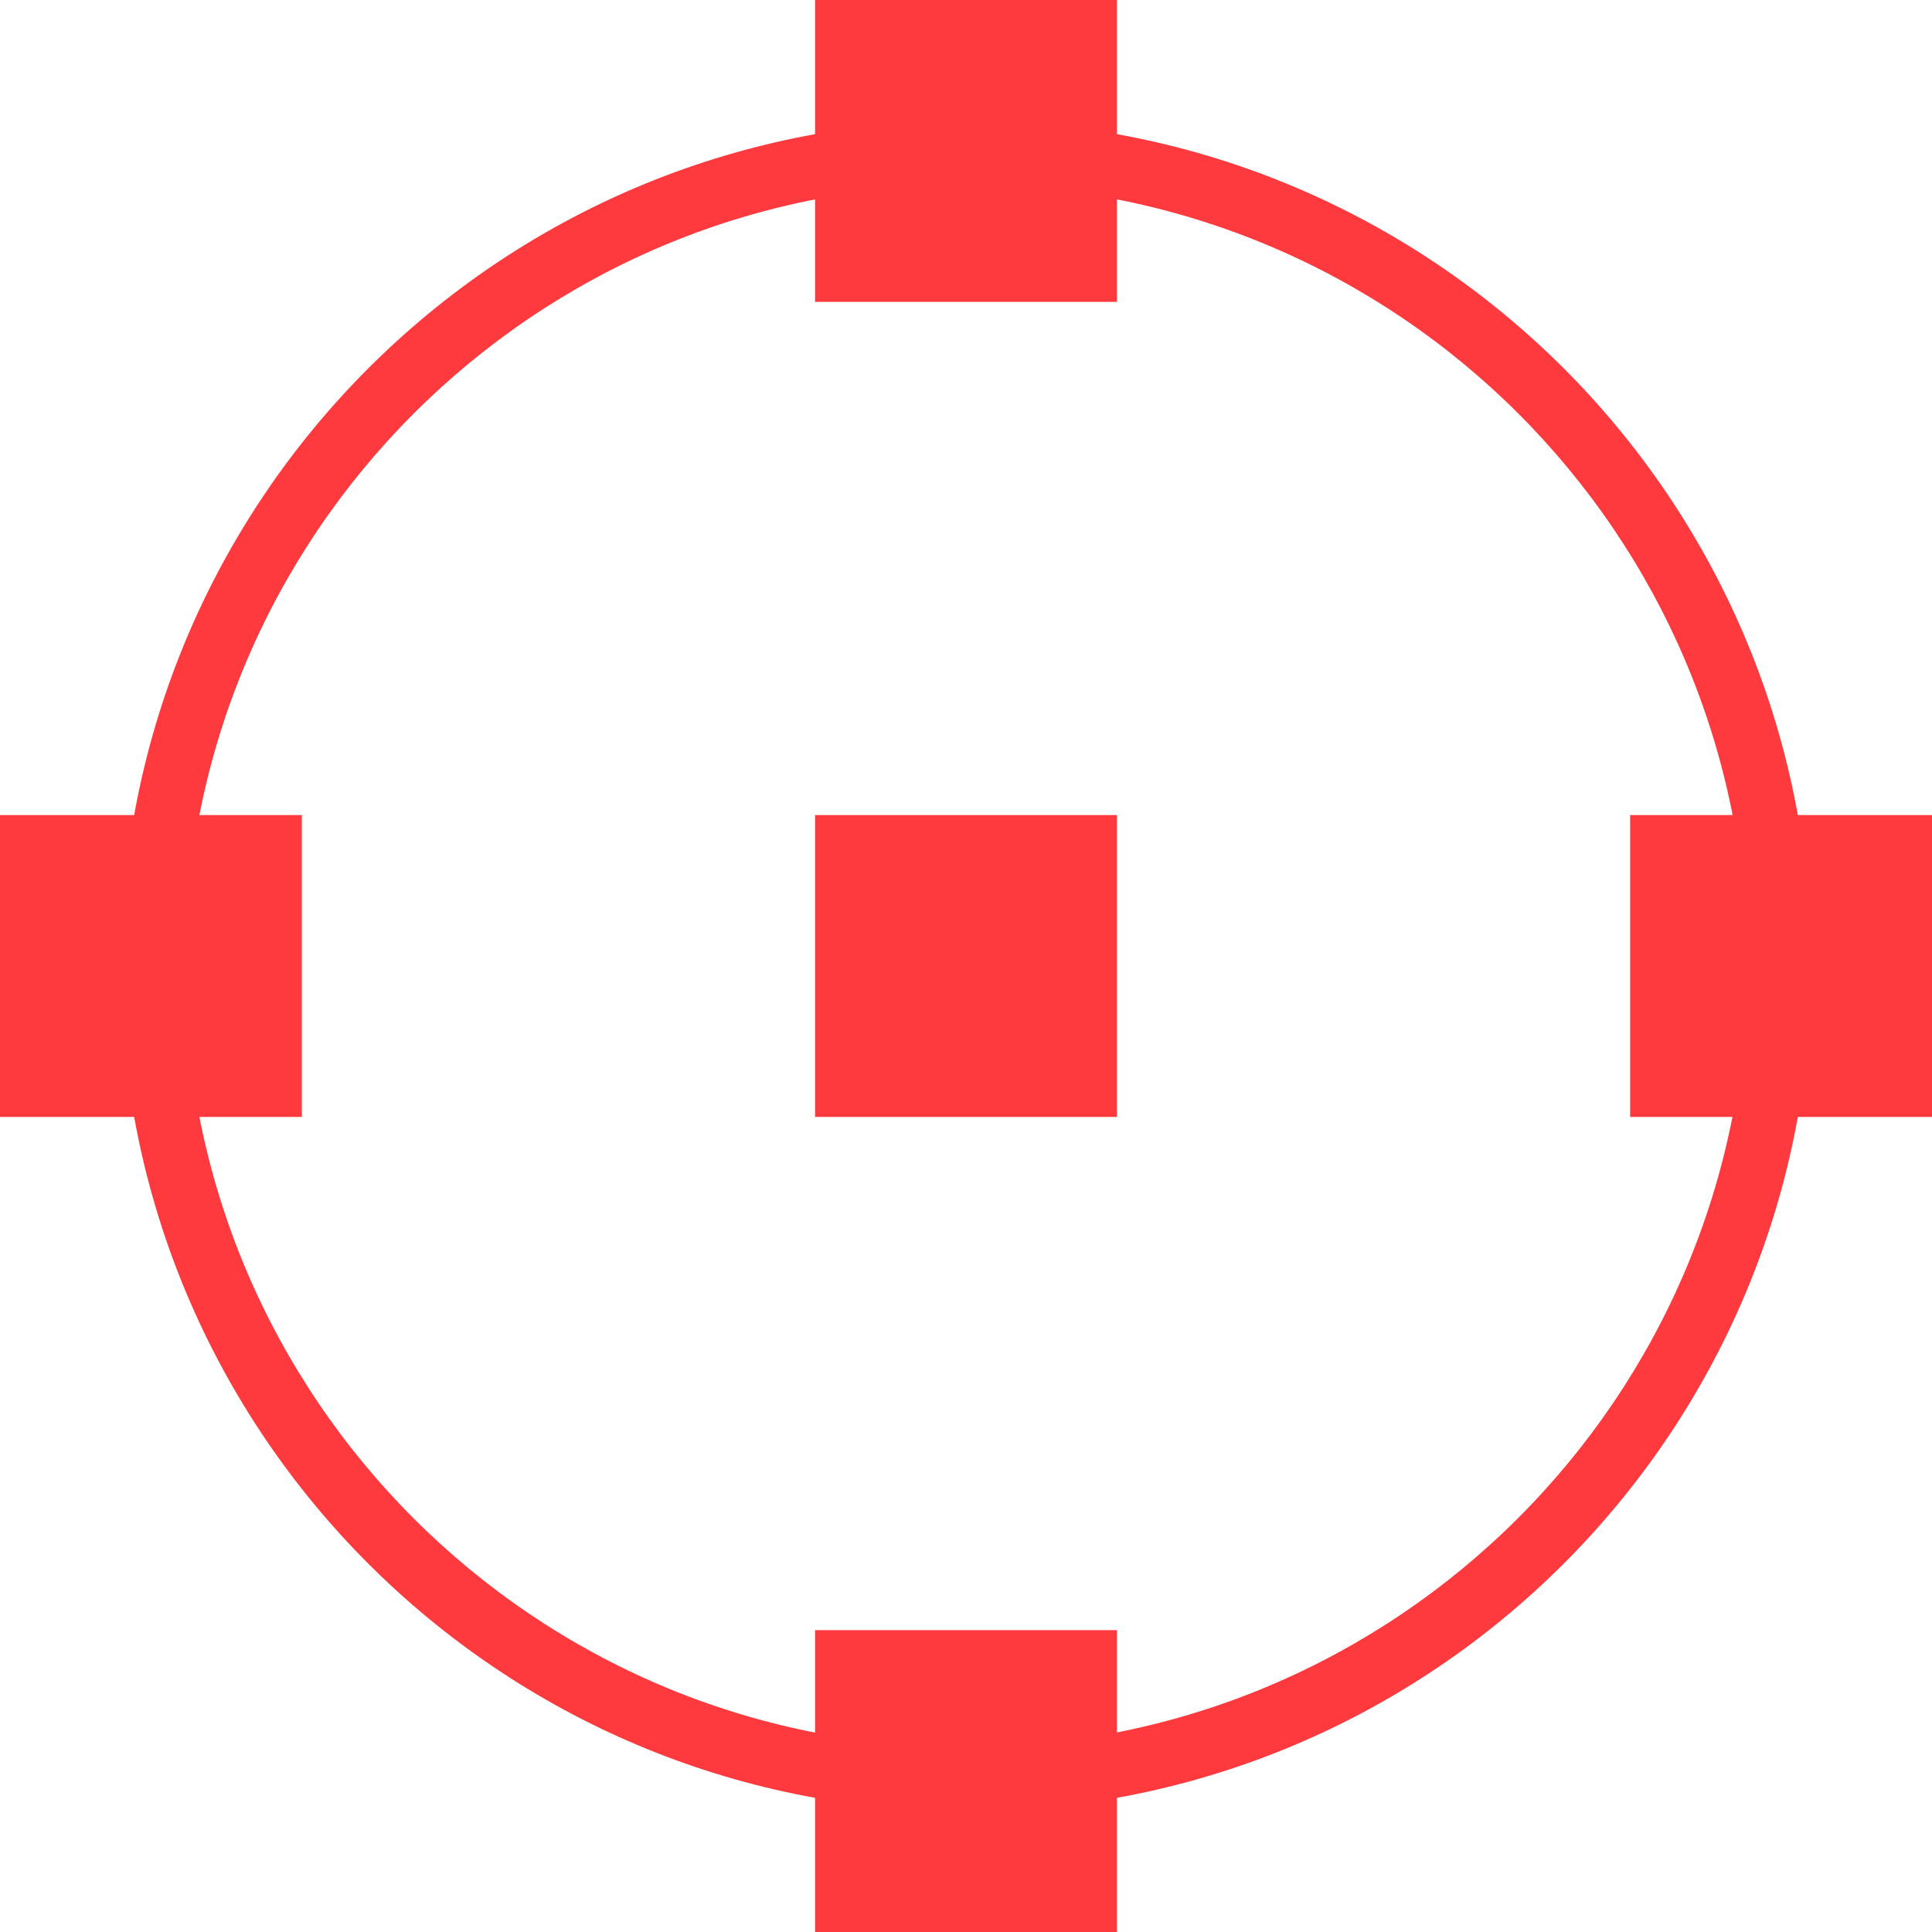
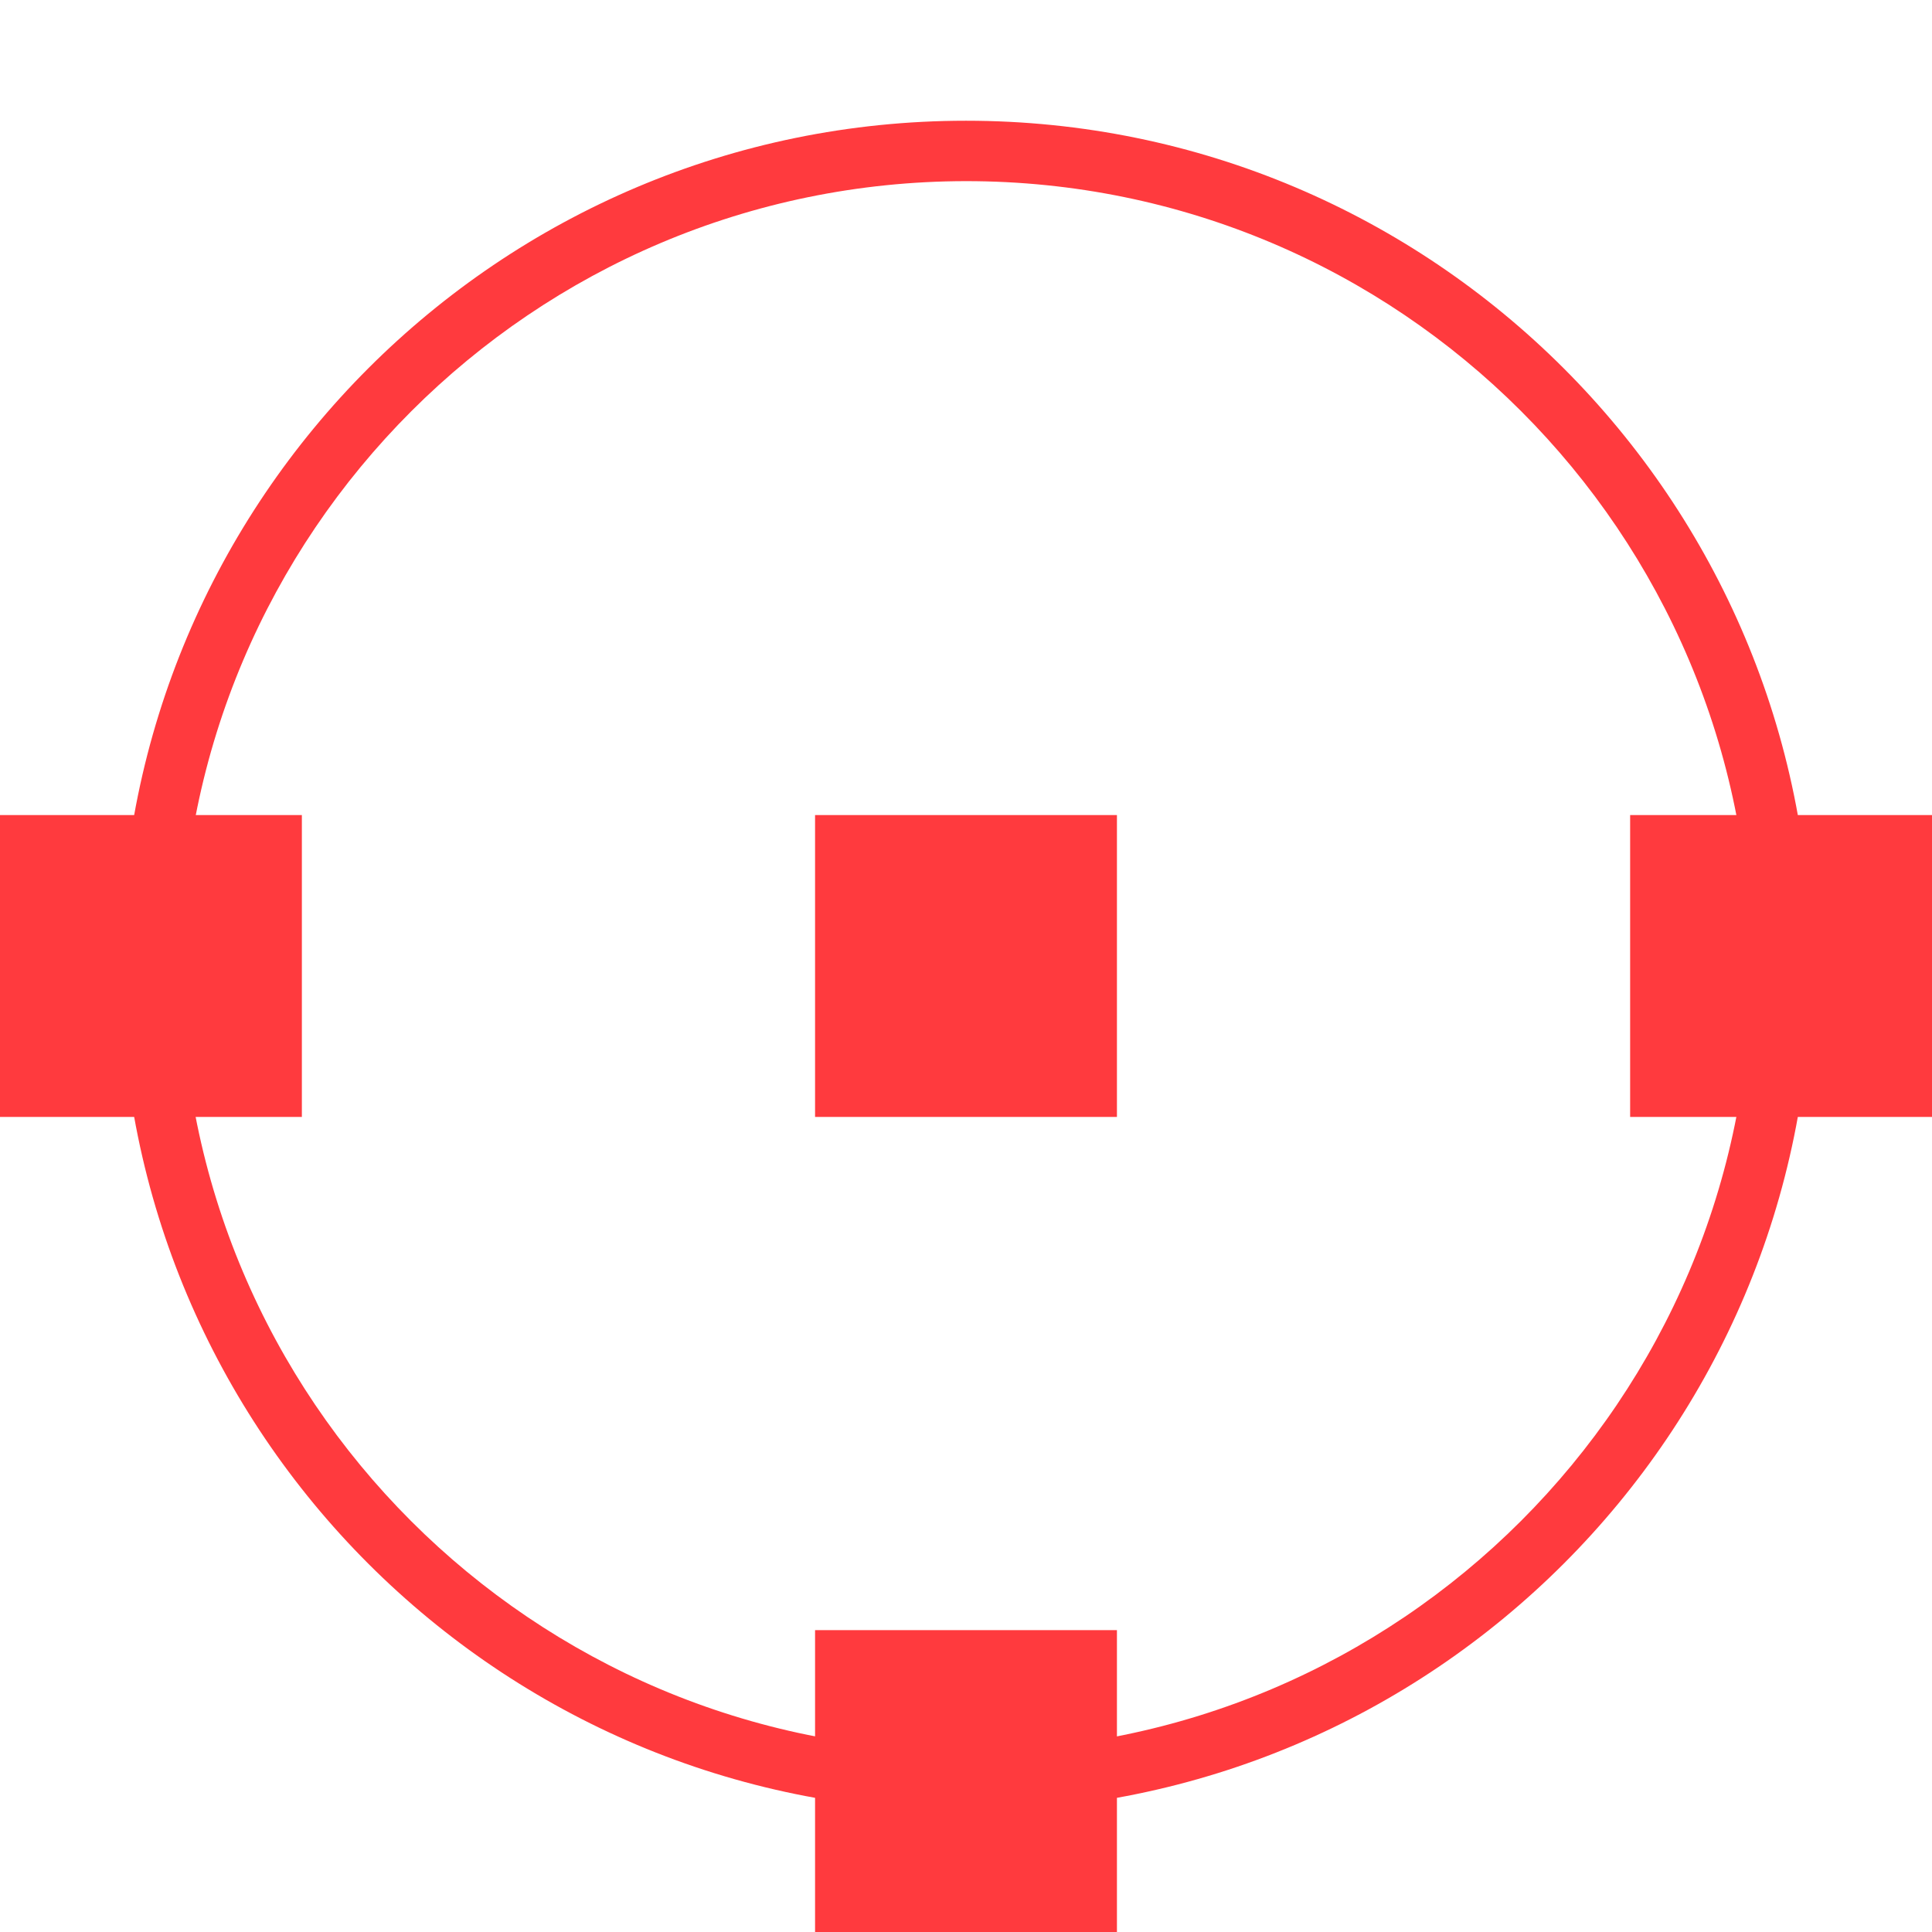
<svg xmlns="http://www.w3.org/2000/svg" width="57" height="57" viewBox="0 0 57 57" fill="none">
  <g clip-path="url(#clip0_128_1106)">
-     <path d="M28.499 52.047C15.495 52.047 4.953 41.505 4.953 28.5C4.953 15.495 15.495 4.953 28.5 4.953C41.505 4.953 52.047 15.495 52.047 28.499C52.032 41.498 41.498 52.032 28.499 52.047Z" stroke="#FF3A3E" />
    <path d="M28.5 5.344C41.288 5.344 51.656 15.711 51.656 28.5C51.656 41.288 41.288 51.656 28.5 51.656C15.711 51.656 5.344 41.288 5.344 28.5C5.358 15.717 15.717 5.358 28.5 5.344ZM28.5 3.562C14.727 3.562 3.562 14.727 3.562 28.5C3.562 42.273 14.727 53.438 28.5 53.438C42.273 53.438 53.438 42.273 53.438 28.5C53.438 14.727 42.273 3.562 28.5 3.562Z" fill="#FF3A3E" />
    <path d="M32.953 24.047H24.047V32.953H32.953V24.047Z" fill="#FF3A3E" />
-     <path d="M32.953 0H24.047V8.906H32.953V0Z" fill="#FF3A3E" />
    <path d="M32.953 48.094H24.047V57H32.953V48.094Z" fill="#FF3A3E" />
    <path d="M57 24.047H48.094V32.953H57V24.047Z" fill="#FF3A3E" />
    <path d="M8.906 24.047H0V32.953H8.906V24.047Z" fill="#FF3A3E" />
  </g>
  <defs>
    <clipPath id="clip0_128_1106">
      <rect width="57" height="57" fill="white" />
    </clipPath>
  </defs>
</svg>